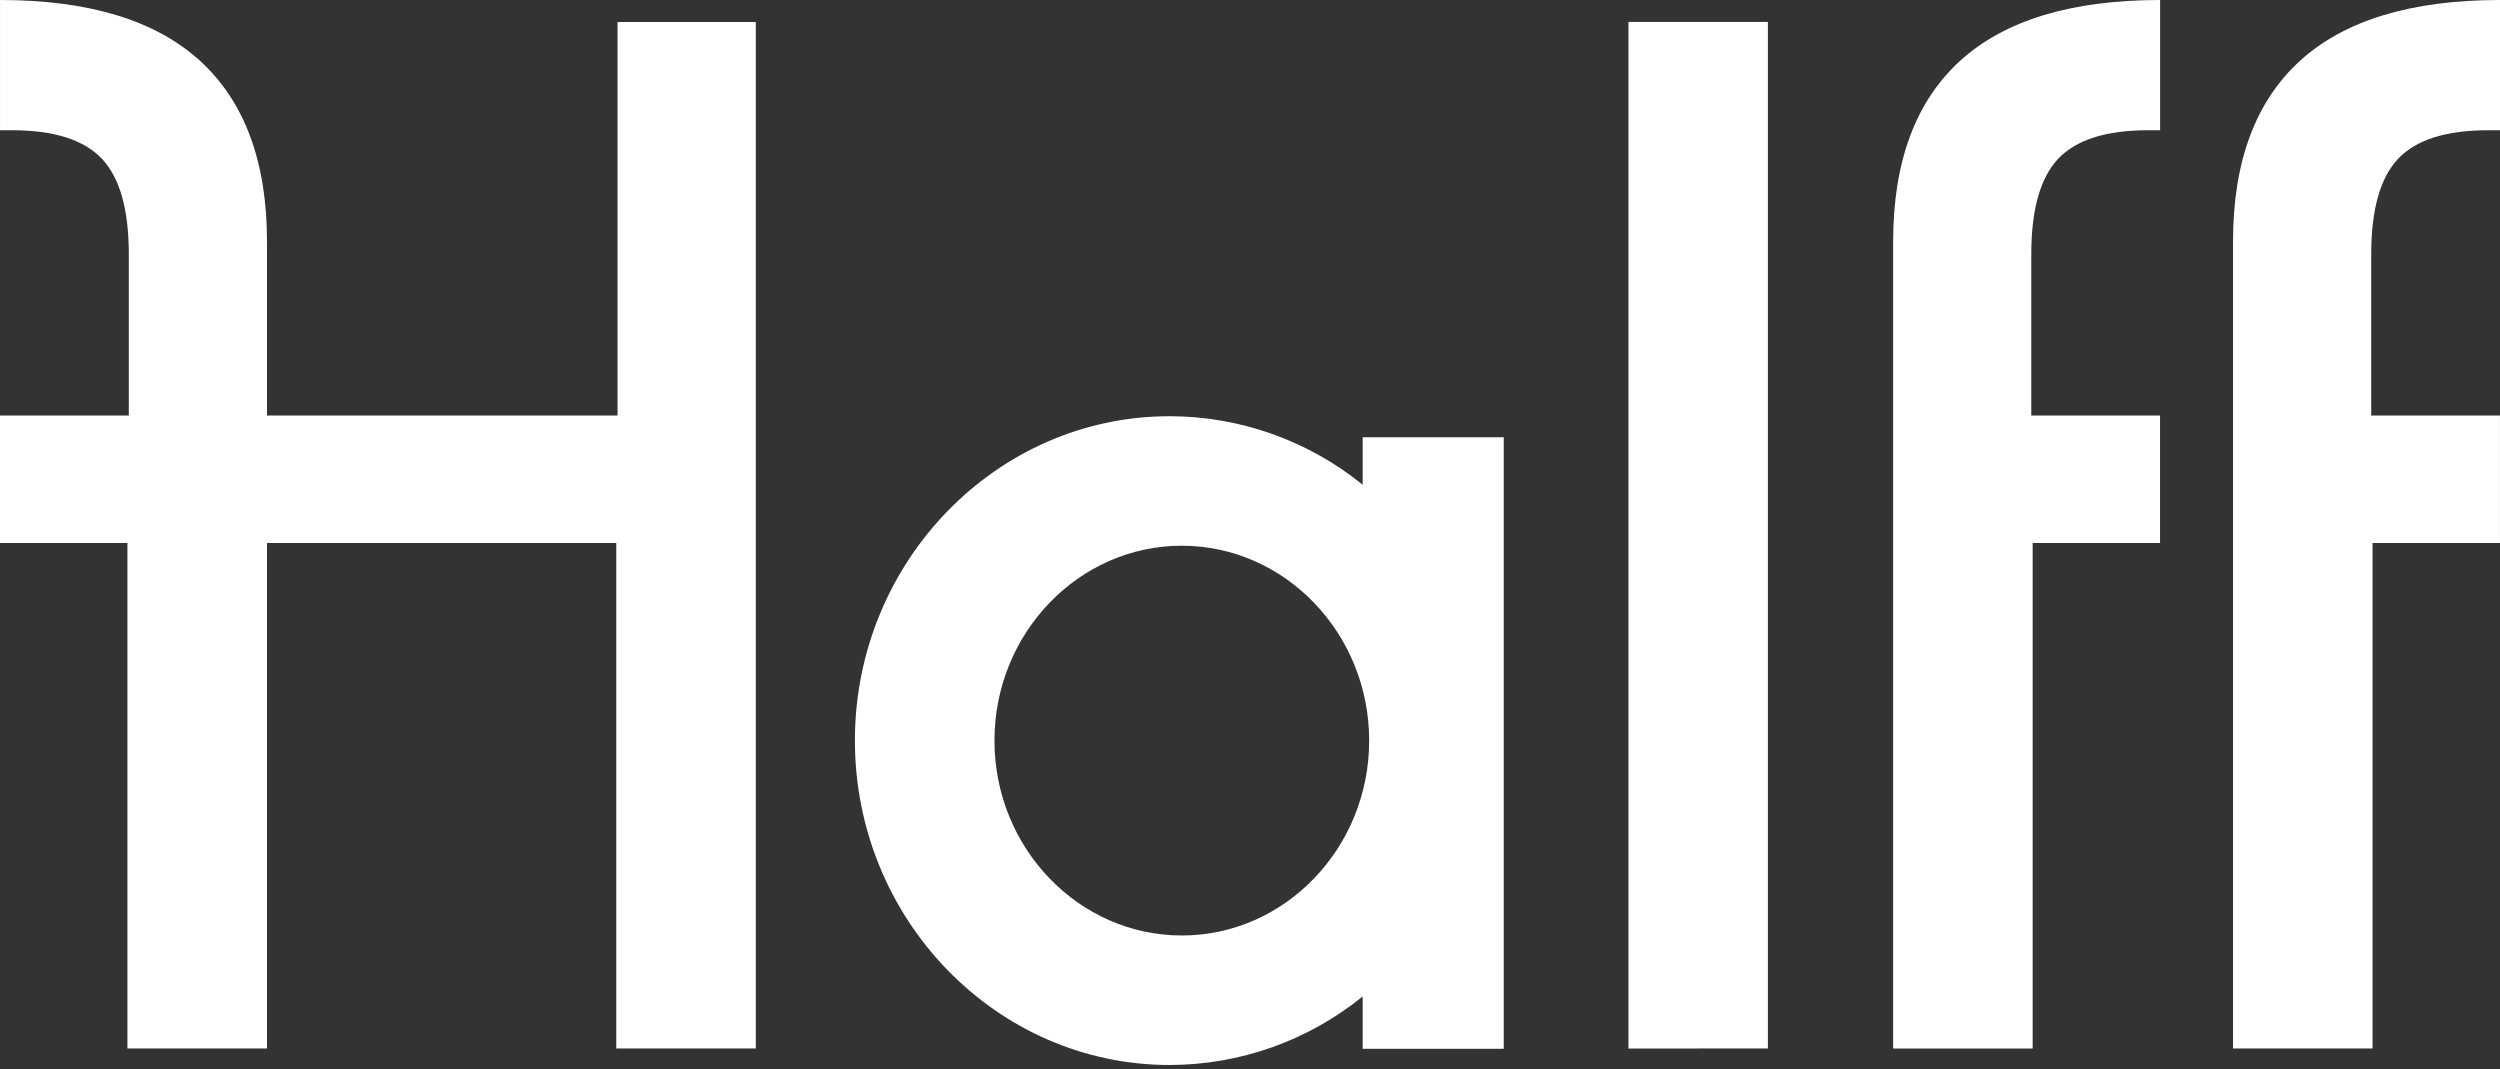
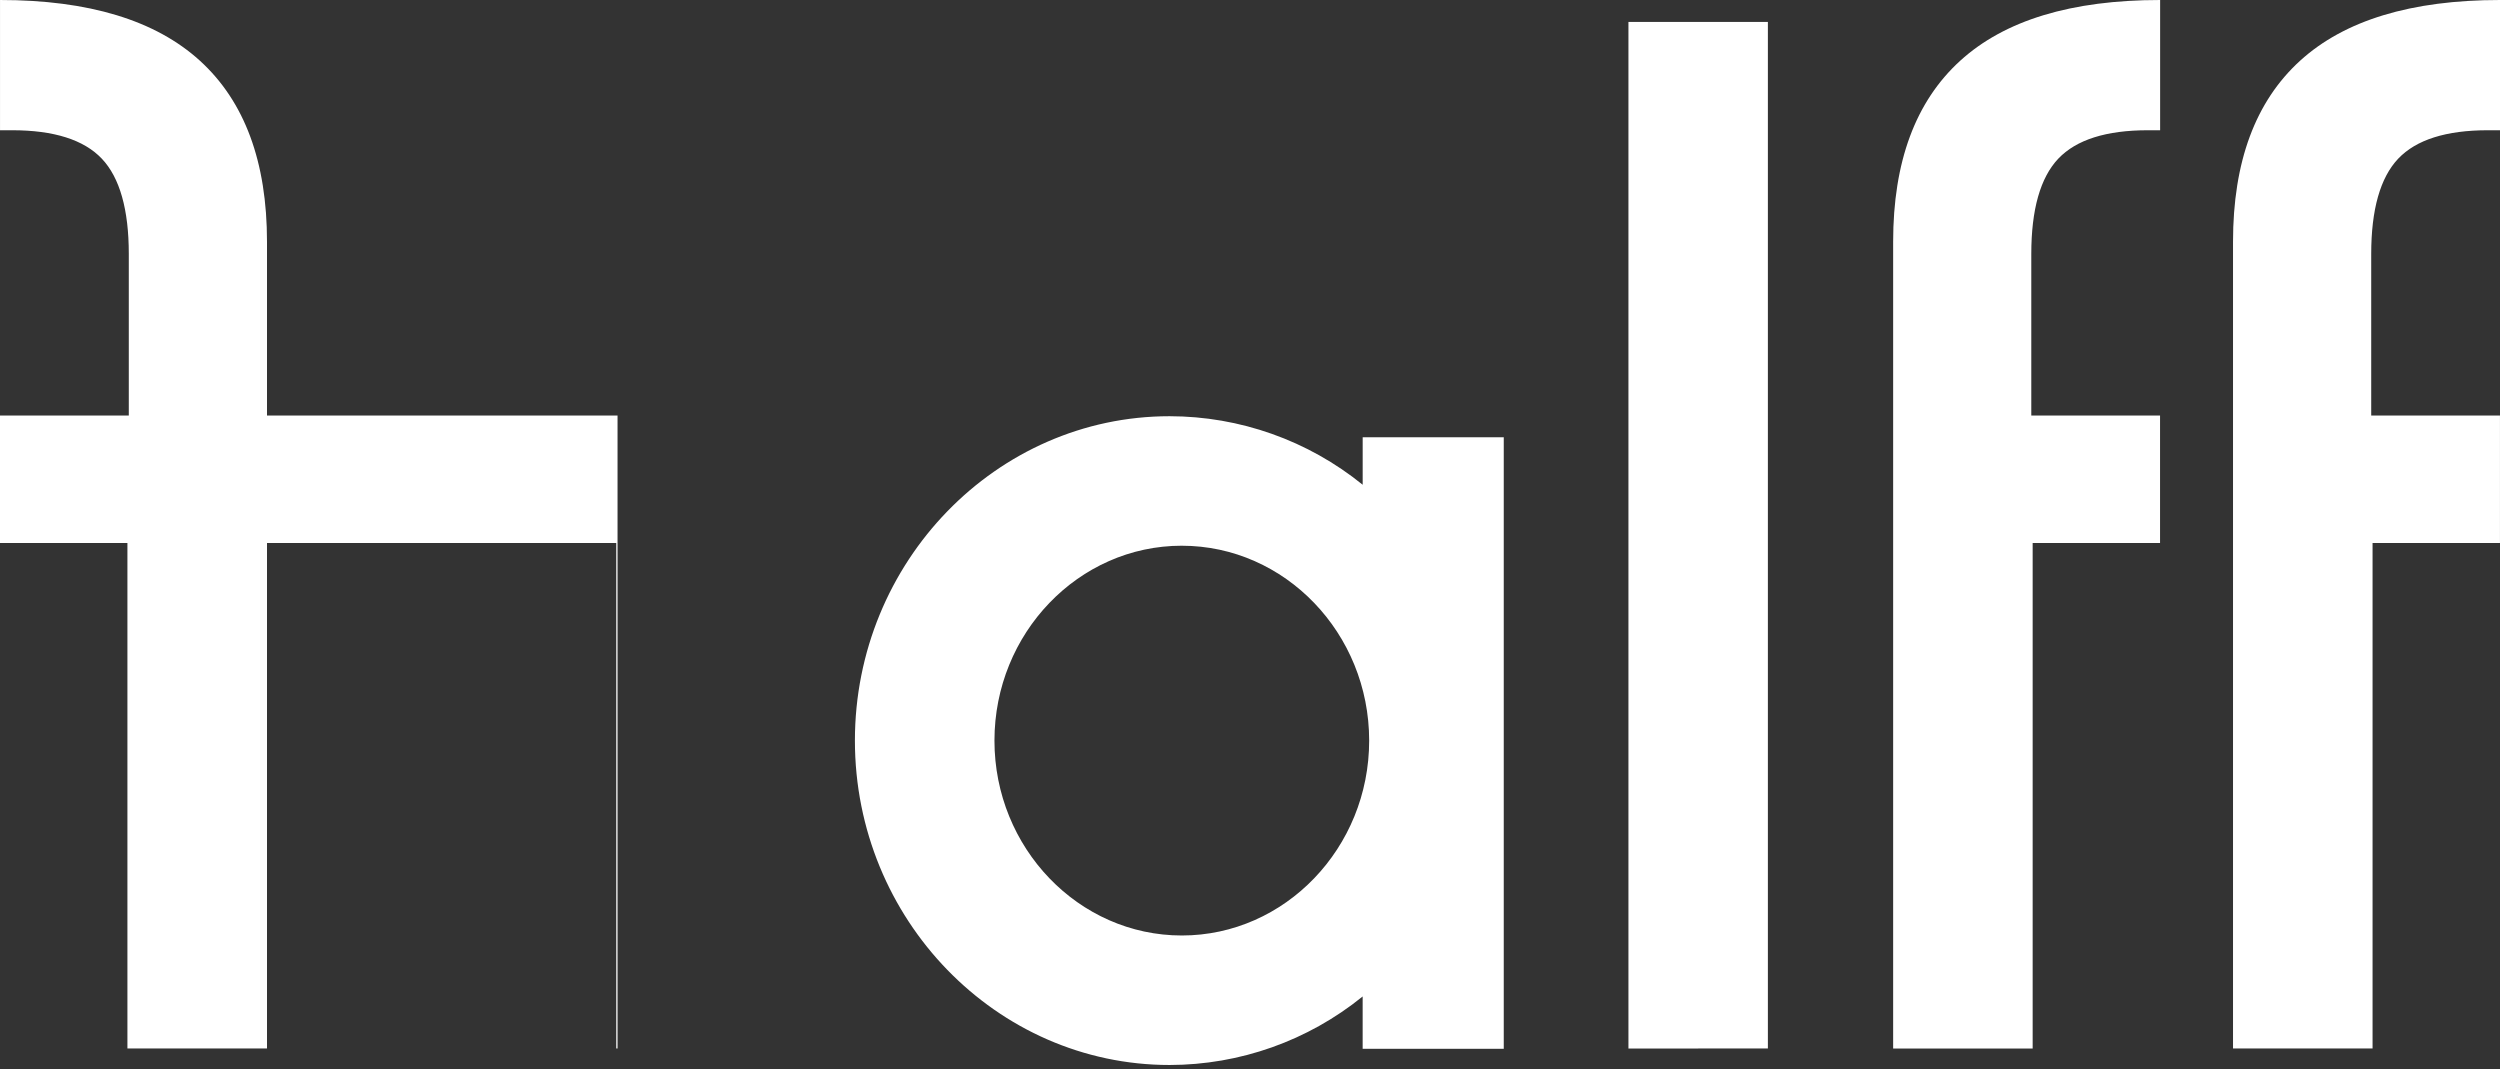
<svg xmlns="http://www.w3.org/2000/svg" width="360" height="154" viewBox="0 0 360 154" fill="none">
  <rect x="0" y="0" width="360" height="154" fill="#333333" stroke="none" />
-   <path fill-rule="evenodd" clip-rule="evenodd" d="M341.649 150.983H321.555V34.815C321.555 23.303 324.773 14.614 331.21 8.748C337.616 2.917 347.212 0.001 360 0V18.755H358.251C352.242 18.755 347.926 20.125 345.342 22.848C342.759 25.572 341.455 30.173 341.455 36.565V59.84H359.996V78.195H341.649V150.987V150.983ZM18.352 150.983H38.448V78.192H88.741V150.983H108.835V3.166H88.926V59.84H38.448V34.815C38.448 23.303 35.229 14.614 28.793 8.748C22.387 2.917 12.791 0.001 0.003 0V18.755H1.752C7.761 18.755 12.077 20.125 14.66 22.848C17.244 25.572 18.547 30.173 18.547 36.565V59.84H0V78.195H18.349V150.987L18.352 150.983ZM168.424 59.935C178.547 59.945 188.361 63.429 196.226 69.804V62.969H216.541V151.024H196.222V143.491C188.358 149.866 178.546 153.349 168.424 153.359C143.465 153.359 123.107 132.373 123.107 106.646C123.107 80.919 143.462 59.935 168.424 59.935ZM170.182 78.585C185.042 78.585 197.16 91.197 197.16 106.648C197.16 122.099 185.042 134.711 170.182 134.711C155.323 134.711 143.201 122.103 143.201 106.648C143.201 91.192 155.318 78.583 170.178 78.583L170.182 78.585ZM234.495 150.985V3.157H254.575V150.983L234.495 150.985ZM292.705 150.985H272.613V34.815C272.613 23.303 275.831 14.614 282.268 8.748C288.674 2.916 298.27 0 311.058 0V18.755H309.302C303.291 18.755 298.977 20.124 296.393 22.848C293.81 25.573 292.506 30.171 292.506 36.565V59.84H311.047V78.195H292.703V150.987L292.705 150.985Z" fill="white" />
+   <path fill-rule="evenodd" clip-rule="evenodd" d="M341.649 150.983H321.555V34.815C321.555 23.303 324.773 14.614 331.21 8.748C337.616 2.917 347.212 0.001 360 0V18.755H358.251C352.242 18.755 347.926 20.125 345.342 22.848C342.759 25.572 341.455 30.173 341.455 36.565V59.84H359.996V78.195H341.649V150.987V150.983ZM18.352 150.983H38.448V78.192H88.741V150.983H108.835H88.926V59.84H38.448V34.815C38.448 23.303 35.229 14.614 28.793 8.748C22.387 2.917 12.791 0.001 0.003 0V18.755H1.752C7.761 18.755 12.077 20.125 14.66 22.848C17.244 25.572 18.547 30.173 18.547 36.565V59.84H0V78.195H18.349V150.987L18.352 150.983ZM168.424 59.935C178.547 59.945 188.361 63.429 196.226 69.804V62.969H216.541V151.024H196.222V143.491C188.358 149.866 178.546 153.349 168.424 153.359C143.465 153.359 123.107 132.373 123.107 106.646C123.107 80.919 143.462 59.935 168.424 59.935ZM170.182 78.585C185.042 78.585 197.16 91.197 197.16 106.648C197.16 122.099 185.042 134.711 170.182 134.711C155.323 134.711 143.201 122.103 143.201 106.648C143.201 91.192 155.318 78.583 170.178 78.583L170.182 78.585ZM234.495 150.985V3.157H254.575V150.983L234.495 150.985ZM292.705 150.985H272.613V34.815C272.613 23.303 275.831 14.614 282.268 8.748C288.674 2.916 298.27 0 311.058 0V18.755H309.302C303.291 18.755 298.977 20.124 296.393 22.848C293.81 25.573 292.506 30.171 292.506 36.565V59.84H311.047V78.195H292.703V150.987L292.705 150.985Z" fill="white" />
</svg>